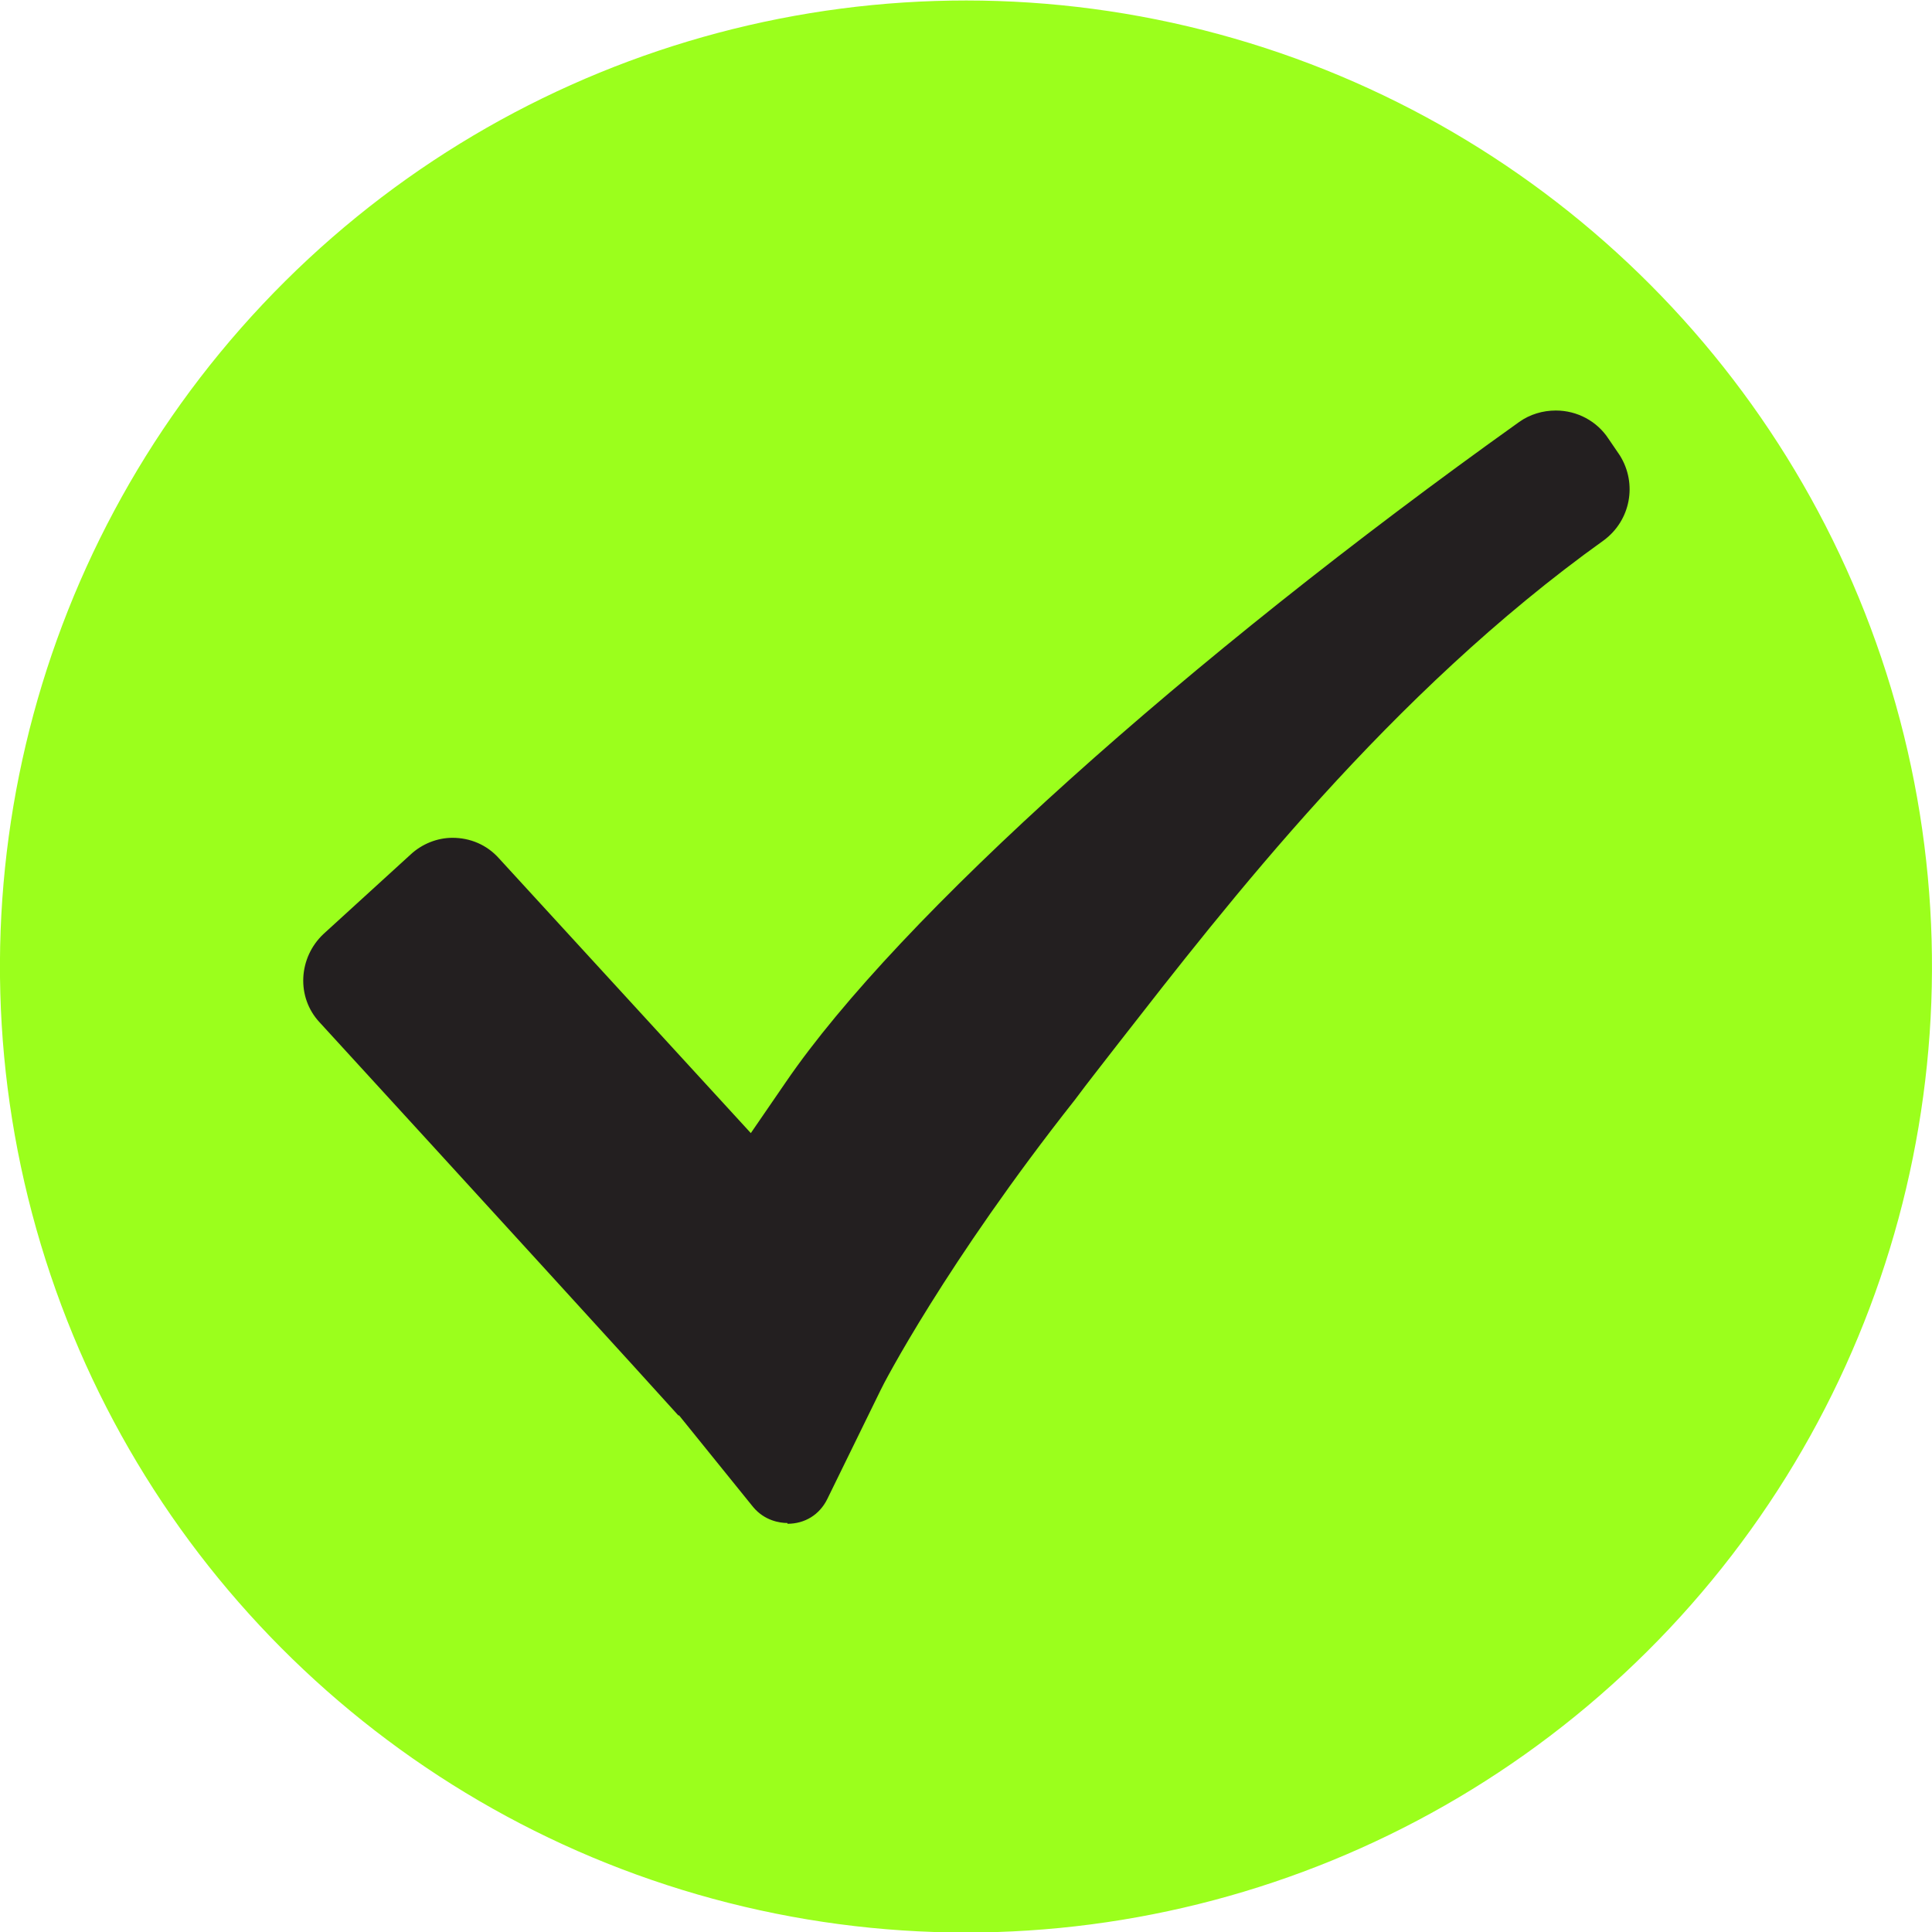
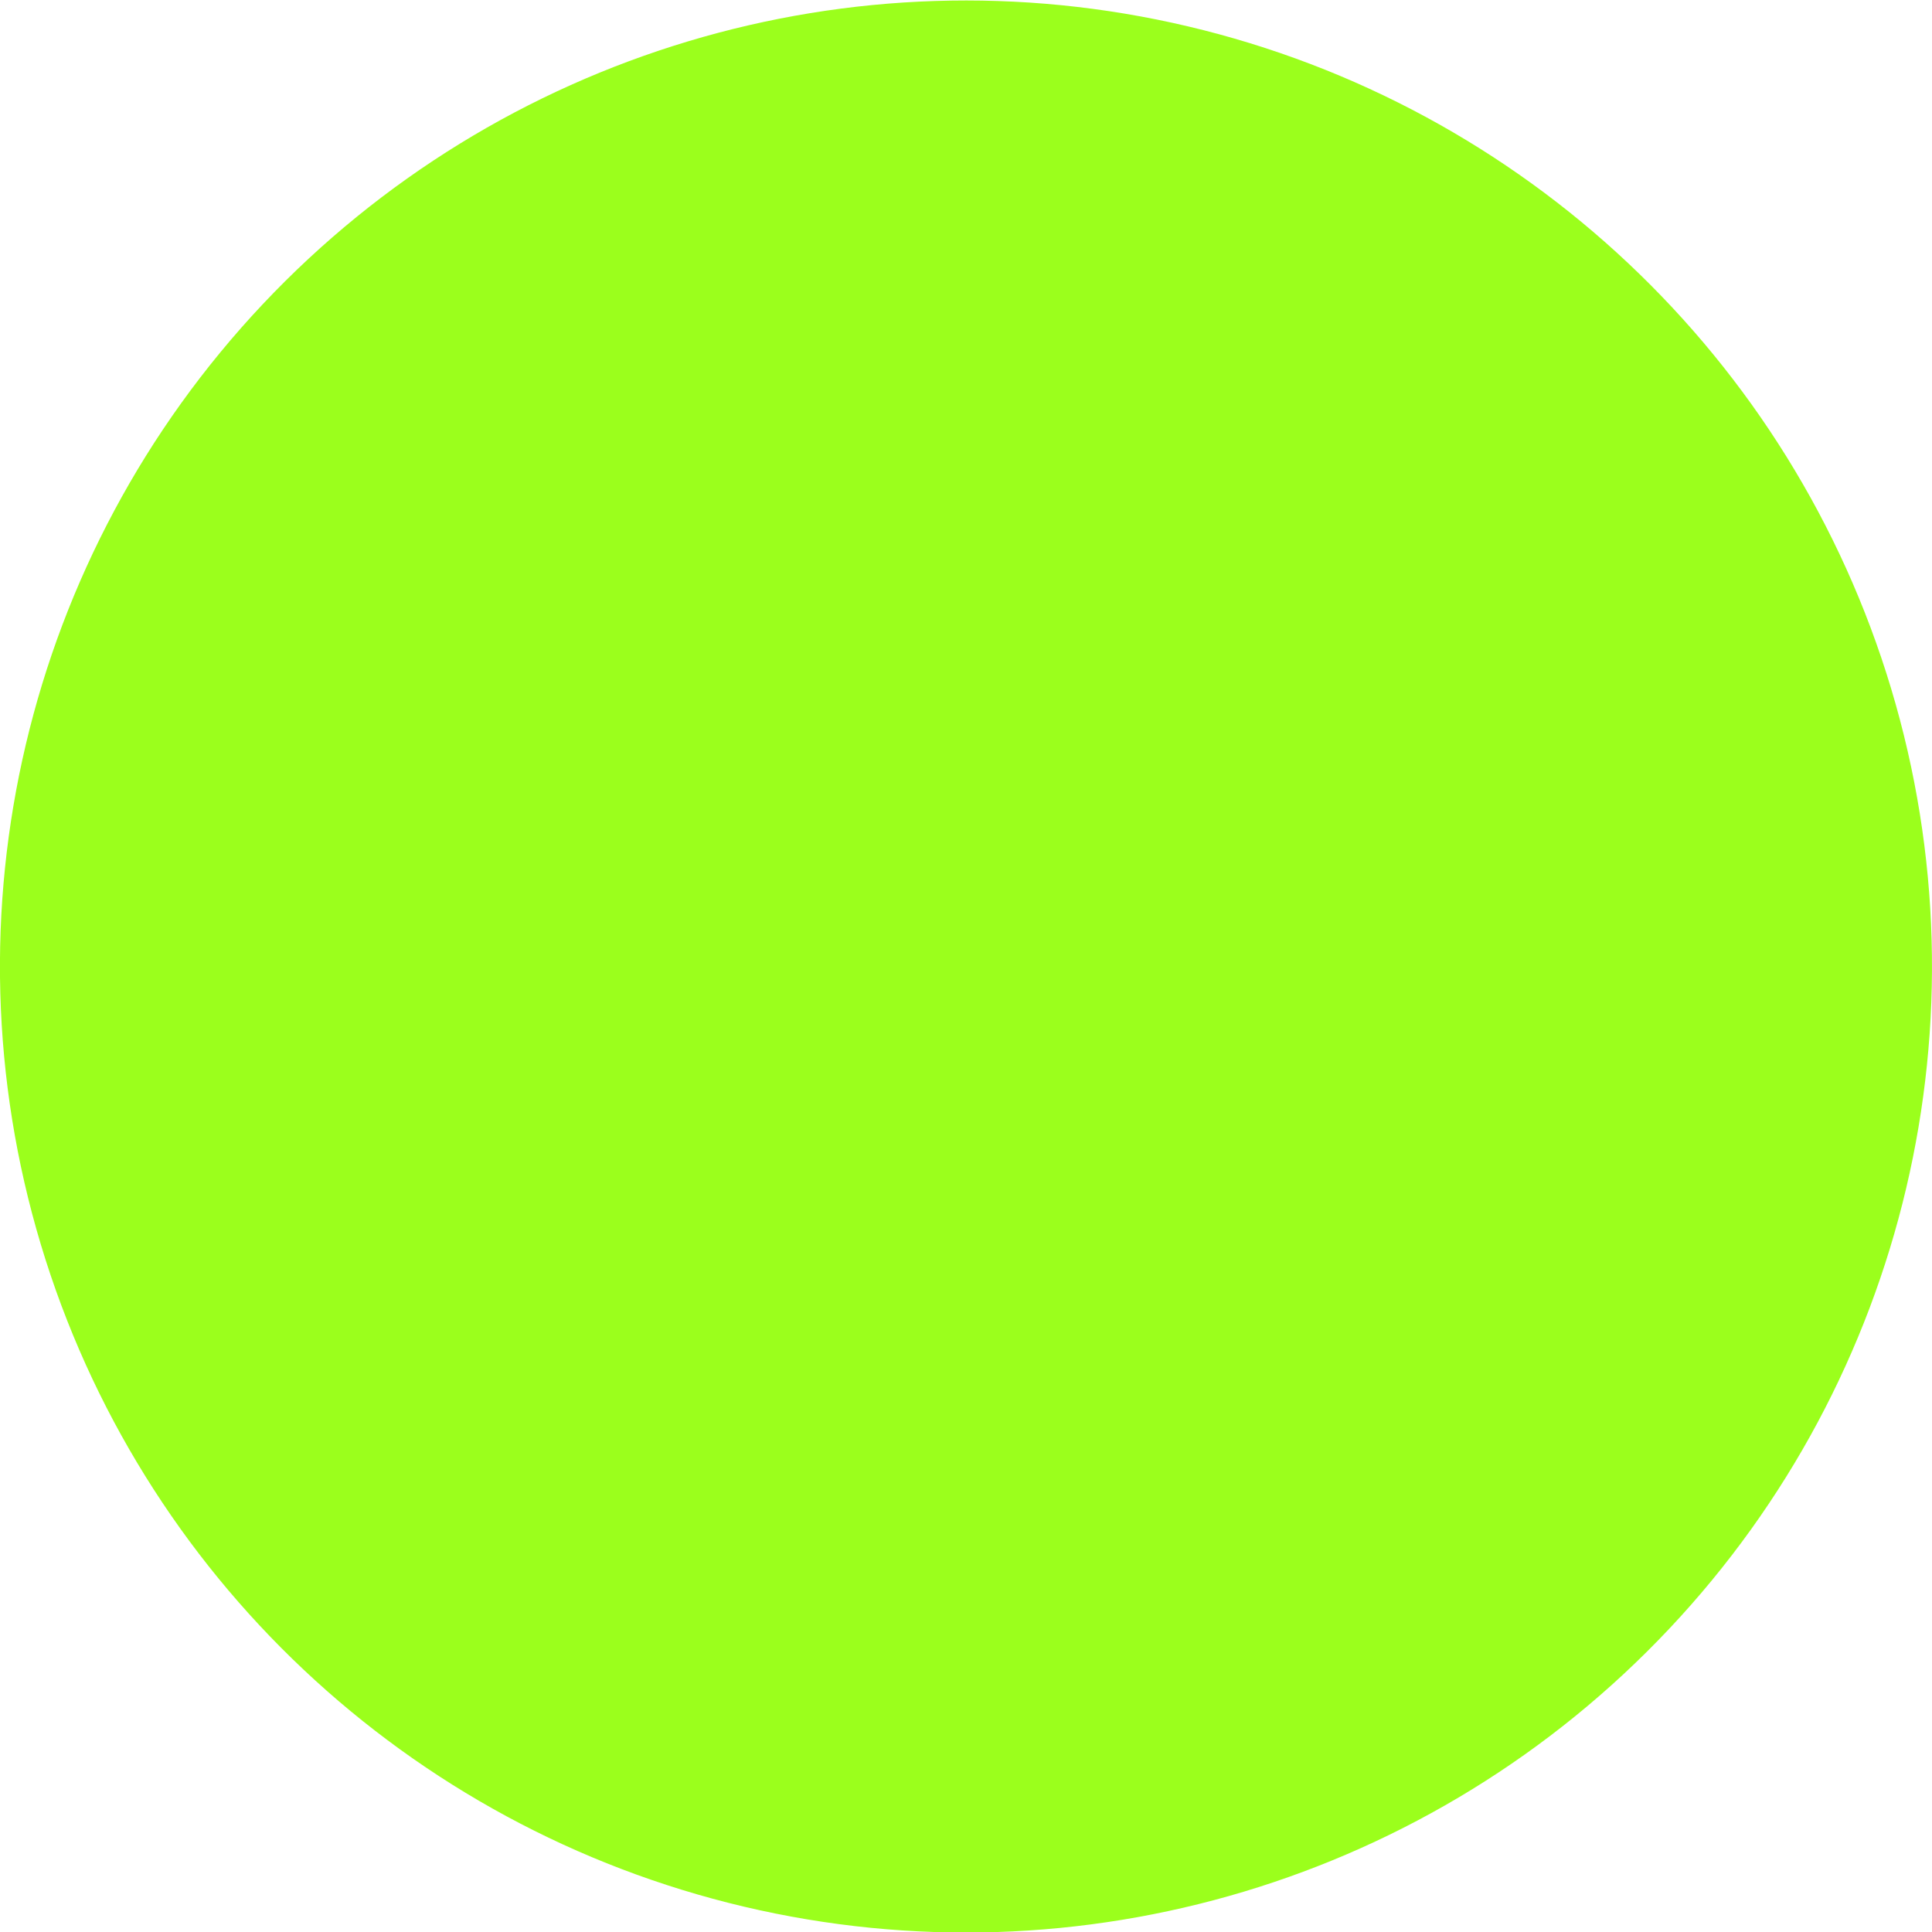
<svg xmlns="http://www.w3.org/2000/svg" id="Layer_1" data-name="Layer 1" viewBox="0 0 25.32 25.32">
  <defs>
    <style>
      .cls-1 {
        fill: #231f20;
      }

      .cls-2 {
        fill: #9bff1c;
      }
    </style>
  </defs>
  <circle class="cls-2" cx="12.66" cy="12.66" r="12.66" transform="translate(-2.57 22.08) rotate(-76.72)" />
-   <path class="cls-1" d="M10.32,19.96c-.1,0-.3-.03-.45-.21l-.97-1.2h-.01c-.34-.38-2.74-3.01-4.7-5.15-.31-.33-.28-.85.05-1.16l1.14-1.04c.15-.14.35-.22.55-.22.23,0,.45.09.61.27l3.3,3.6.46-.67c1.47-2.15,5.25-5.54,9.61-8.65.14-.1.31-.15.48-.15.28,0,.54.14.69.37h0s.15.22.15.22c.23.37.14.85-.21,1.11-2.81,2.01-4.94,4.77-6.36,6.59-.2.26-.4.51-.57.74-1.69,2.14-2.52,3.74-2.55,3.81l-.7,1.43c-.1.2-.29.32-.52.32Z" />
</svg>